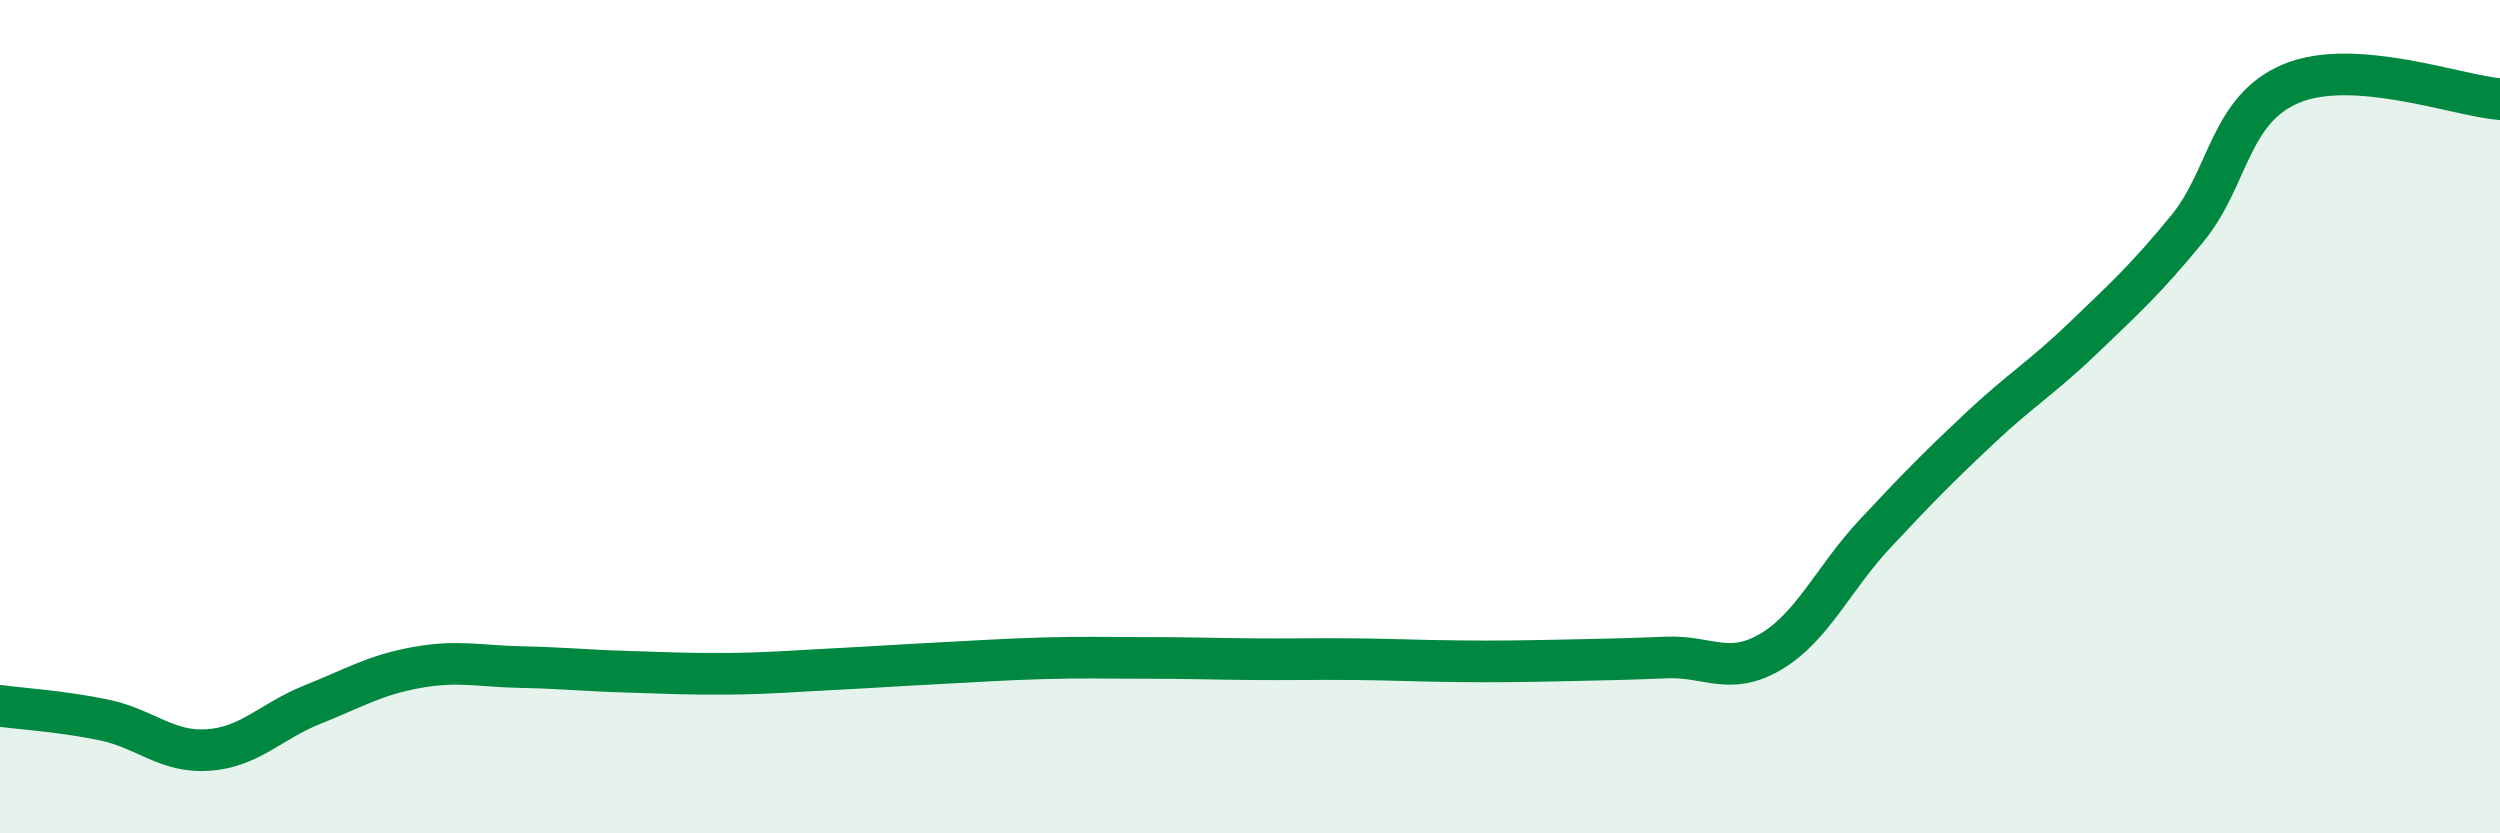
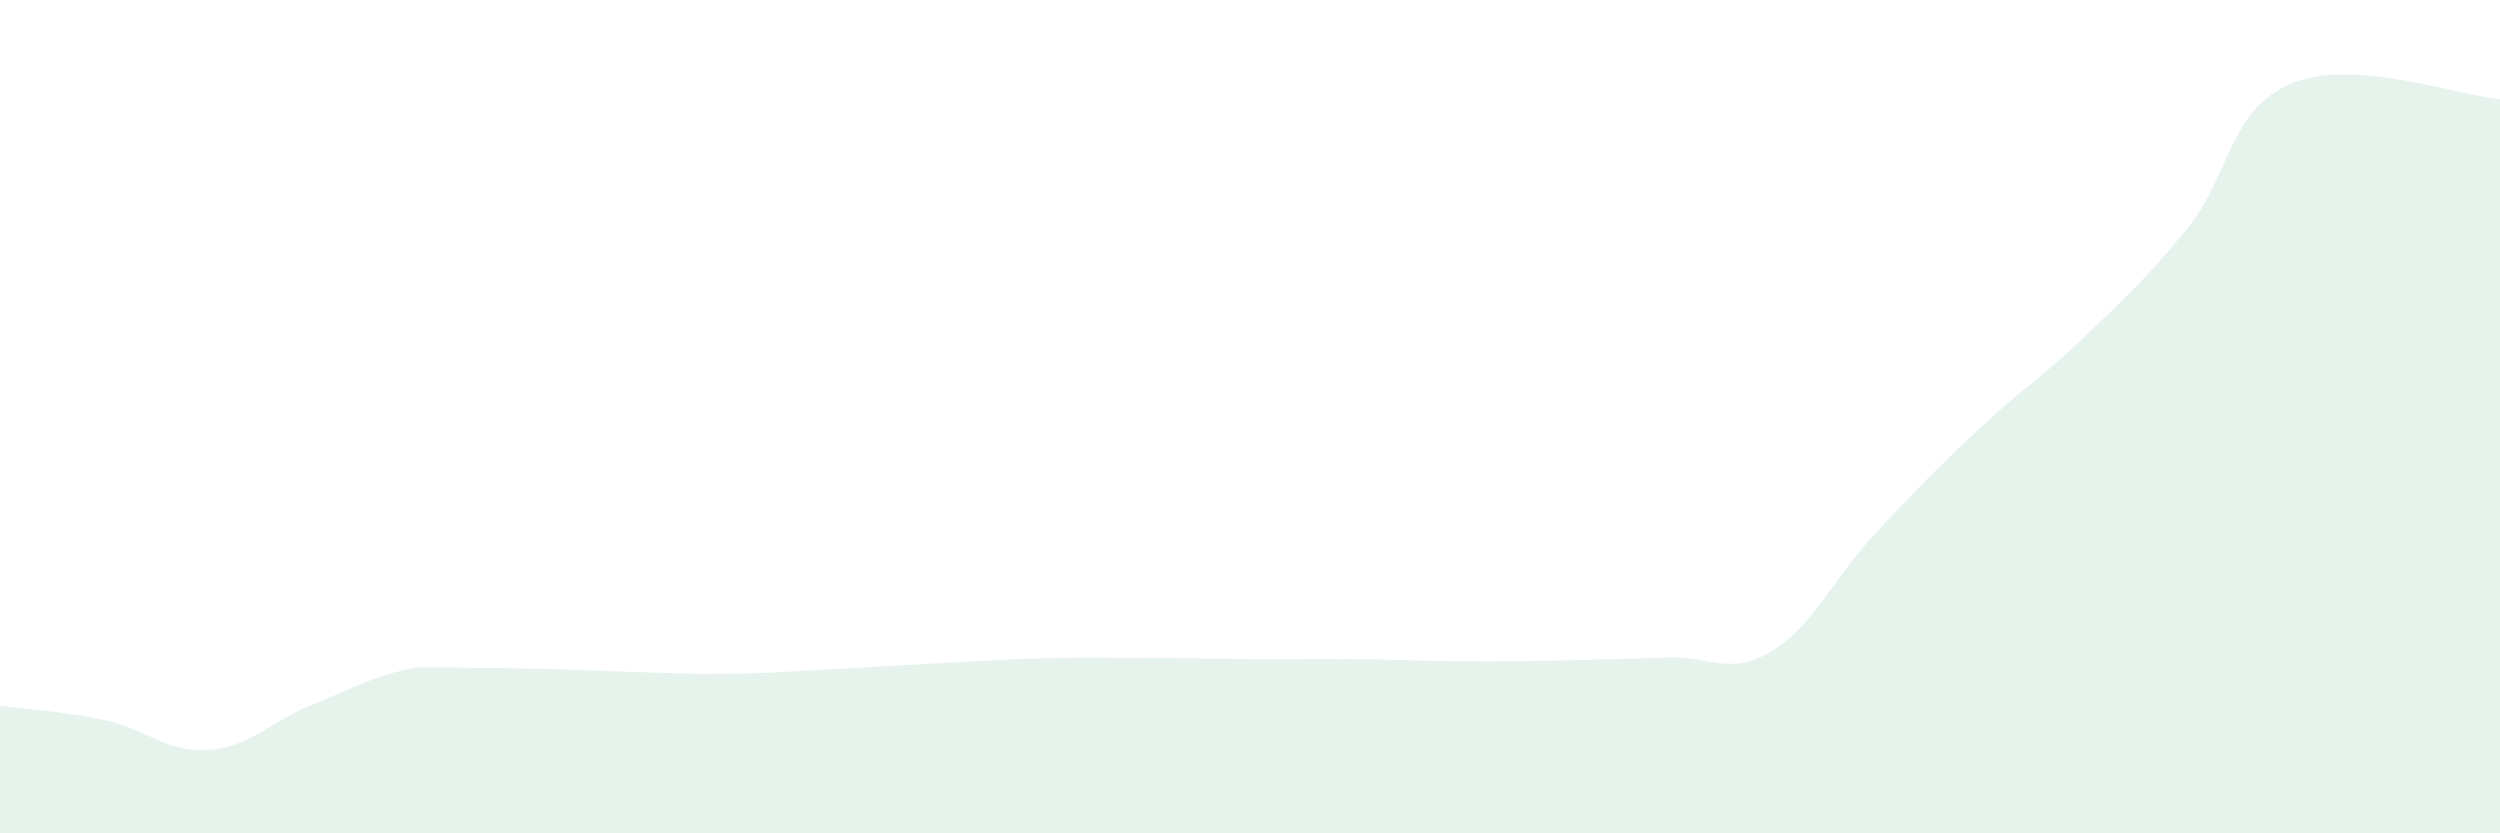
<svg xmlns="http://www.w3.org/2000/svg" width="60" height="20" viewBox="0 0 60 20">
-   <path d="M 0,16.94 C 0.5,17.01 1.5,17.07 2.5,17.28 C 3.5,17.49 4,18.07 5,18 C 6,17.93 6.5,17.31 7.5,16.91 C 8.5,16.51 9,16.2 10,16.02 C 11,15.84 11.5,15.99 12.5,16.01 C 13.5,16.03 14,16.09 15,16.12 C 16,16.15 16.5,16.18 17.5,16.17 C 18.5,16.16 19,16.11 20,16.06 C 21,16.01 21.5,15.97 22.5,15.92 C 23.5,15.87 24,15.83 25,15.8 C 26,15.77 26.5,15.79 27.5,15.79 C 28.5,15.79 29,15.81 30,15.82 C 31,15.83 31.5,15.81 32.5,15.82 C 33.5,15.83 34,15.86 35,15.87 C 36,15.88 36.5,15.87 37.5,15.85 C 38.5,15.83 39,15.82 40,15.78 C 41,15.74 41.5,16.23 42.5,15.64 C 43.5,15.05 44,13.88 45,12.81 C 46,11.74 46.5,11.23 47.5,10.29 C 48.5,9.35 49,9.07 50,8.11 C 51,7.15 51.5,6.7 52.5,5.48 C 53.5,4.26 53.5,2.62 55,2 C 56.5,1.38 59,2.3 60,2.38L60 20L0 20Z" fill="#008740" opacity="0.1" stroke-linecap="round" stroke-linejoin="round" />
-   <path d="M 0,16.94 C 0.5,17.01 1.5,17.07 2.5,17.28 C 3.5,17.49 4,18.07 5,18 C 6,17.93 6.5,17.31 7.5,16.91 C 8.5,16.51 9,16.2 10,16.02 C 11,15.84 11.5,15.99 12.5,16.01 C 13.5,16.03 14,16.09 15,16.12 C 16,16.15 16.5,16.18 17.5,16.17 C 18.5,16.16 19,16.11 20,16.06 C 21,16.01 21.5,15.97 22.5,15.92 C 23.5,15.87 24,15.83 25,15.8 C 26,15.77 26.5,15.79 27.5,15.79 C 28.5,15.79 29,15.81 30,15.82 C 31,15.83 31.5,15.81 32.5,15.82 C 33.5,15.83 34,15.86 35,15.87 C 36,15.88 36.5,15.87 37.5,15.85 C 38.5,15.83 39,15.82 40,15.78 C 41,15.74 41.5,16.23 42.5,15.64 C 43.5,15.05 44,13.88 45,12.81 C 46,11.74 46.5,11.23 47.5,10.29 C 48.5,9.35 49,9.07 50,8.11 C 51,7.15 51.5,6.7 52.5,5.48 C 53.5,4.26 53.5,2.62 55,2 C 56.5,1.38 59,2.3 60,2.38" stroke="#008740" stroke-width="1" fill="none" stroke-linecap="round" stroke-linejoin="round" />
+   <path d="M 0,16.94 C 0.5,17.01 1.5,17.07 2.5,17.28 C 3.5,17.49 4,18.07 5,18 C 6,17.93 6.5,17.31 7.5,16.91 C 8.5,16.51 9,16.2 10,16.02 C 13.5,16.03 14,16.09 15,16.12 C 16,16.15 16.5,16.18 17.5,16.17 C 18.5,16.16 19,16.11 20,16.06 C 21,16.01 21.5,15.97 22.5,15.92 C 23.5,15.87 24,15.83 25,15.8 C 26,15.77 26.5,15.79 27.5,15.79 C 28.5,15.79 29,15.81 30,15.82 C 31,15.83 31.5,15.81 32.5,15.82 C 33.5,15.83 34,15.86 35,15.87 C 36,15.88 36.5,15.87 37.5,15.85 C 38.5,15.83 39,15.82 40,15.78 C 41,15.74 41.5,16.23 42.5,15.64 C 43.5,15.05 44,13.88 45,12.81 C 46,11.74 46.5,11.23 47.5,10.29 C 48.5,9.35 49,9.07 50,8.11 C 51,7.15 51.5,6.7 52.5,5.48 C 53.5,4.26 53.5,2.62 55,2 C 56.5,1.38 59,2.3 60,2.38L60 20L0 20Z" fill="#008740" opacity="0.1" stroke-linecap="round" stroke-linejoin="round" />
</svg>